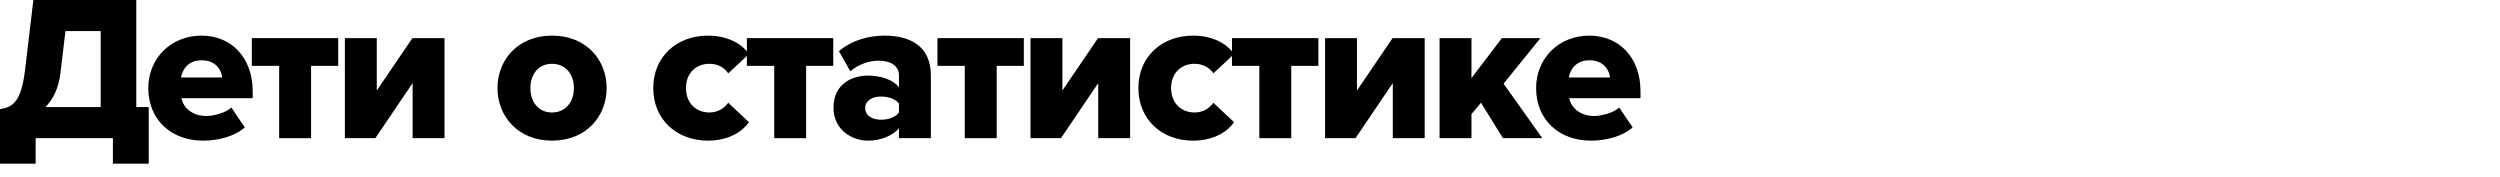
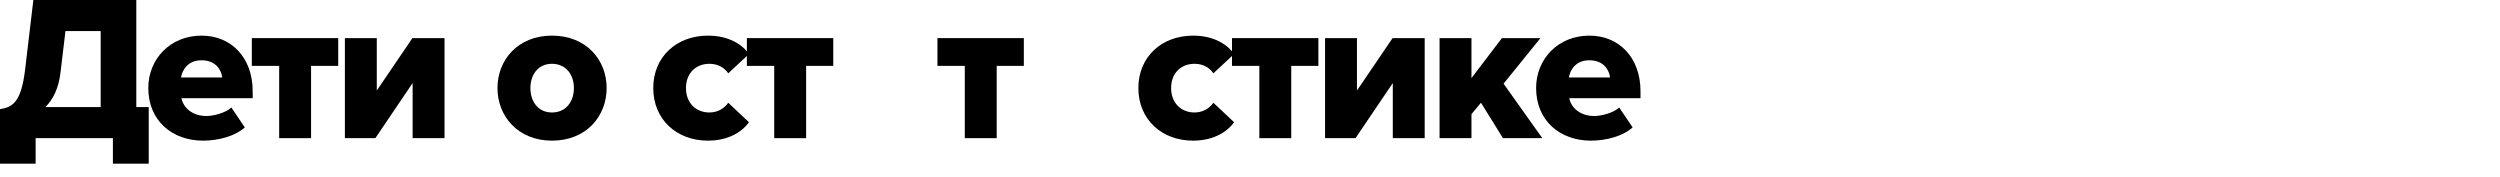
<svg xmlns="http://www.w3.org/2000/svg" width="1400" height="99" viewBox="0 0 1400 99" fill="none">
  <path d="M890.844 78.764C873.56 78.764 860.22 67.512 860.22 49.3C860.22 33.06 872.516 19.952 890.032 19.952C906.62 19.952 918.684 32.132 918.684 51.156V54.984H878.78C879.824 60.204 884.696 64.96 892.816 64.96C896.76 64.96 903.604 63.22 906.736 60.204L914.276 71.34C908.708 76.328 899.428 78.764 890.844 78.764ZM901.632 43.384C901.168 39.44 898.268 33.756 890.032 33.756C882.26 33.756 879.244 39.324 878.548 43.384H901.632Z" fill="black" />
  <path d="M863.69 77.372H841.65L829.354 57.536L824.018 63.916V77.372H806.154V21.344H824.018V43.732L841.07 21.344H862.646L841.998 46.864L863.69 77.372Z" fill="black" />
  <path d="M759.084 77.372H742.032V21.344H759.896V50.692L779.848 21.344H797.828V77.372H779.964V46.516L759.084 77.372Z" fill="black" />
  <path d="M723.099 77.372H705.235V36.888H689.923V21.344H738.295V36.888H723.099V77.372Z" fill="black" />
  <path d="M668.114 78.764C650.598 78.764 637.49 66.932 637.49 49.3C637.49 31.784 650.598 19.952 668.114 19.952C680.178 19.952 687.718 25.288 691.082 30.276L679.482 41.064C677.278 37.816 673.682 35.728 668.926 35.728C661.502 35.728 655.818 40.832 655.818 49.3C655.818 57.768 661.502 62.988 668.926 62.988C673.682 62.988 677.278 60.668 679.482 57.536L691.082 68.44C687.718 73.312 680.178 78.764 668.114 78.764Z" fill="black" />
-   <path d="M594.133 77.372H577.081V21.344H594.945V50.692L614.897 21.344H632.877V77.372H615.013V46.516L594.133 77.372Z" fill="black" />
  <path d="M558.148 77.372H540.284V36.888H524.972V21.344H573.344V36.888H558.148V77.372Z" fill="black" />
-   <path d="M521.285 77.372H503.421V71.804C499.941 75.98 493.213 78.764 486.021 78.764C477.437 78.764 466.765 72.964 466.765 60.32C466.765 46.748 477.437 42.34 486.021 42.34C493.445 42.34 500.057 44.66 503.421 48.836V42.108C503.421 37.236 499.245 33.988 492.053 33.988C486.485 33.988 480.685 36.076 476.161 39.904L469.781 28.652C476.973 22.504 486.601 19.952 495.185 19.952C508.641 19.952 521.285 24.94 521.285 42.34V77.372ZM493.445 67.048C497.389 67.048 501.565 65.656 503.421 62.988V58C501.565 55.448 497.389 54.056 493.445 54.056C488.689 54.056 484.513 56.144 484.513 60.552C484.513 64.96 488.689 67.048 493.445 67.048Z" fill="black" />
  <path d="M451.428 77.372H433.564V36.888H418.252V21.344H466.624V36.888H451.428V77.372Z" fill="black" />
  <path d="M396.443 78.764C378.927 78.764 365.819 66.932 365.819 49.3C365.819 31.784 378.927 19.952 396.443 19.952C408.507 19.952 416.047 25.288 419.411 30.276L407.811 41.064C405.607 37.816 402.011 35.728 397.255 35.728C389.831 35.728 384.147 40.832 384.147 49.3C384.147 57.768 389.831 62.988 397.255 62.988C402.011 62.988 405.607 60.668 407.811 57.536L419.411 68.44C416.047 73.312 408.507 78.764 396.443 78.764Z" fill="black" />
  <path d="M309.092 78.764C290.068 78.764 278.584 65.076 278.584 49.3C278.584 33.524 290.068 19.952 309.092 19.952C328.348 19.952 339.716 33.524 339.716 49.3C339.716 65.076 328.348 78.764 309.092 78.764ZM309.092 62.988C316.98 62.988 321.388 56.84 321.388 49.3C321.388 41.876 316.98 35.728 309.092 35.728C301.32 35.728 297.028 41.876 297.028 49.3C297.028 56.84 301.32 62.988 309.092 62.988Z" fill="black" />
  <path d="M210.187 77.372H193.135V21.344H210.999V50.692L230.951 21.344H248.931V77.372H231.067V46.516L210.187 77.372Z" fill="black" />
  <path d="M174.201 77.372H156.337V36.888H141.025V21.344H189.397V36.888H174.201V77.372Z" fill="black" />
  <path d="M113.666 78.764C96.382 78.764 83.042 67.512 83.042 49.3C83.042 33.06 95.338 19.952 112.854 19.952C129.442 19.952 141.506 32.132 141.506 51.156V54.984H101.602C102.646 60.204 107.518 64.96 115.638 64.96C119.582 64.96 126.426 63.22 129.558 60.204L137.098 71.34C131.53 76.328 122.25 78.764 113.666 78.764ZM124.454 43.384C123.99 39.44 121.09 33.756 112.854 33.756C105.082 33.756 102.066 39.324 101.37 43.384H124.454Z" fill="black" />
  <path d="M0 91.64V61.132C7.424 59.972 11.832 56.84 14.036 39.208L18.676 0H76.328V59.972H83.288V91.64H63.22V77.372H19.952V91.64H0ZM33.872 40.716C32.828 49.416 29.812 55.564 25.404 59.972H56.376V17.4H36.656L33.872 40.716Z" fill="black" />
</svg>